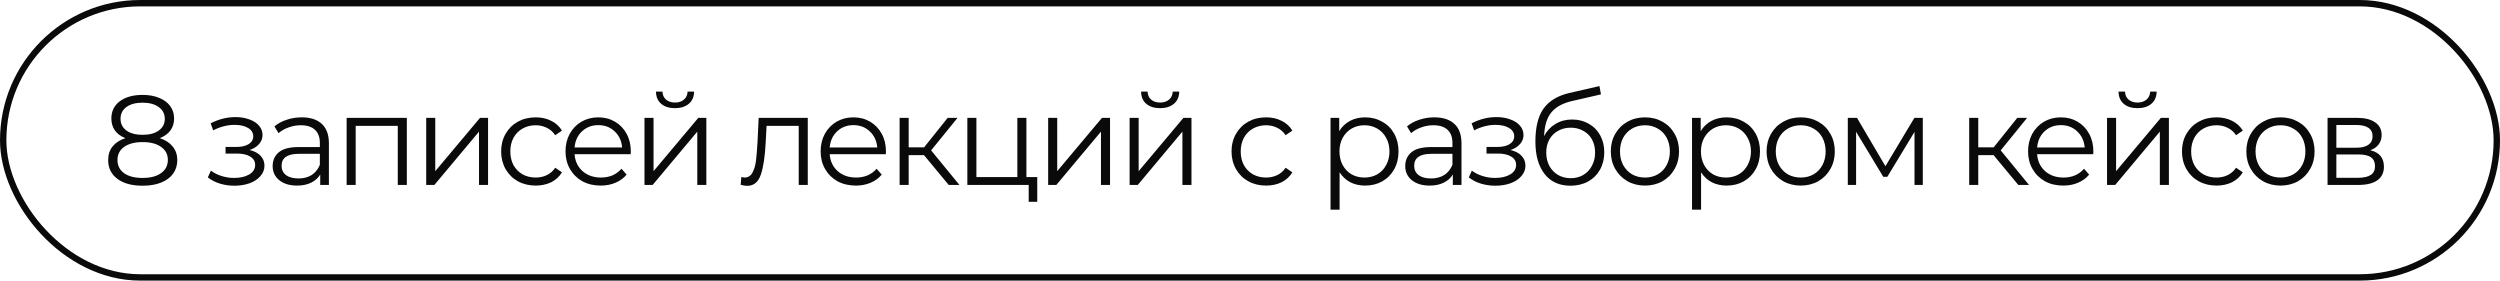
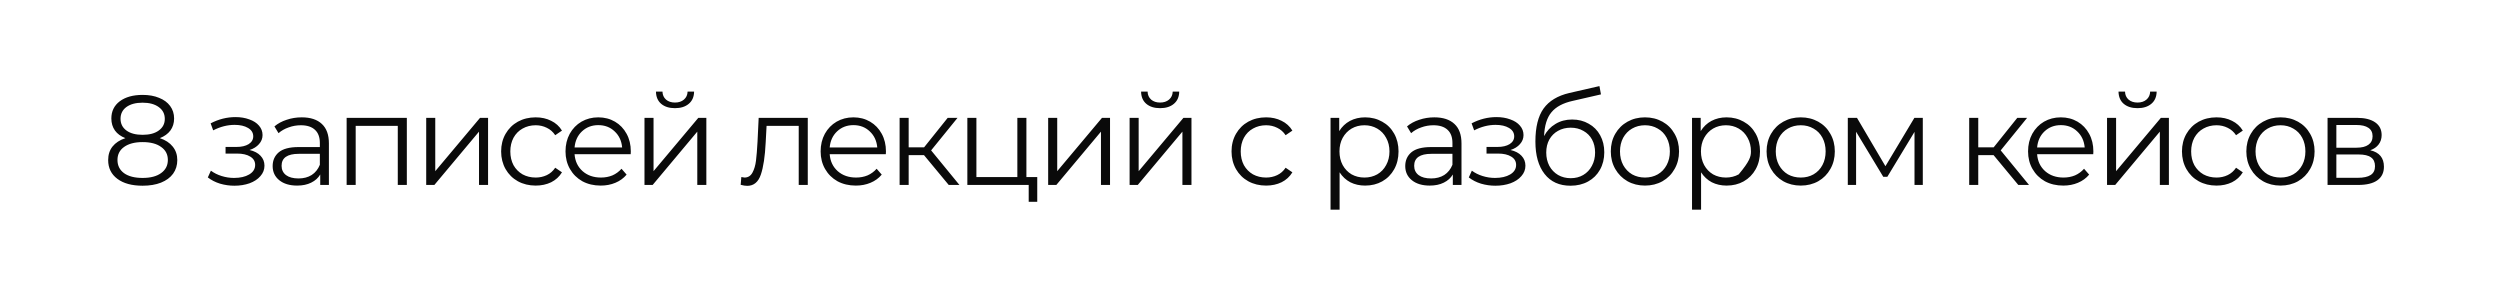
<svg xmlns="http://www.w3.org/2000/svg" width="392" height="44" viewBox="0 0 392 44" fill="none">
-   <rect x="0.5" y="0.5" width="391" height="43" rx="21.5" stroke="#0A0A0A" />
-   <path d="M25.06 21.66C25.94 21.953 26.613 22.393 27.08 22.98C27.56 23.567 27.8 24.273 27.8 25.1C27.8 25.913 27.58 26.627 27.14 27.24C26.7 27.84 26.067 28.307 25.24 28.64C24.427 28.96 23.467 29.12 22.36 29.12C20.68 29.12 19.36 28.76 18.4 28.04C17.44 27.32 16.96 26.34 16.96 25.1C16.96 24.26 17.187 23.553 17.64 22.98C18.107 22.393 18.78 21.953 19.66 21.66C18.94 21.38 18.393 20.98 18.02 20.46C17.647 19.927 17.46 19.3 17.46 18.58C17.46 17.447 17.9 16.547 18.78 15.88C19.673 15.213 20.867 14.88 22.36 14.88C23.347 14.88 24.207 15.033 24.94 15.34C25.687 15.633 26.267 16.06 26.68 16.62C27.093 17.18 27.3 17.833 27.3 18.58C27.3 19.3 27.107 19.927 26.72 20.46C26.333 20.98 25.78 21.38 25.06 21.66ZM18.9 18.62C18.9 19.393 19.207 20.007 19.82 20.46C20.433 20.913 21.28 21.14 22.36 21.14C23.44 21.14 24.287 20.913 24.9 20.46C25.527 20.007 25.84 19.4 25.84 18.64C25.84 17.853 25.52 17.233 24.88 16.78C24.253 16.327 23.413 16.1 22.36 16.1C21.293 16.1 20.447 16.327 19.82 16.78C19.207 17.233 18.9 17.847 18.9 18.62ZM22.36 27.9C23.6 27.9 24.567 27.647 25.26 27.14C25.967 26.633 26.32 25.947 26.32 25.08C26.32 24.213 25.967 23.533 25.26 23.04C24.567 22.533 23.6 22.28 22.36 22.28C21.133 22.28 20.167 22.533 19.46 23.04C18.767 23.533 18.42 24.213 18.42 25.08C18.42 25.96 18.767 26.653 19.46 27.16C20.153 27.653 21.12 27.9 22.36 27.9ZM39.128 23.52C39.875 23.693 40.448 23.993 40.848 24.42C41.262 24.847 41.468 25.367 41.468 25.98C41.468 26.593 41.255 27.14 40.828 27.62C40.415 28.1 39.848 28.473 39.128 28.74C38.408 28.993 37.615 29.12 36.748 29.12C35.988 29.12 35.242 29.013 34.508 28.8C33.775 28.573 33.135 28.247 32.588 27.82L33.068 26.76C33.548 27.12 34.108 27.4 34.748 27.6C35.388 27.8 36.035 27.9 36.688 27.9C37.662 27.9 38.455 27.72 39.068 27.36C39.695 26.987 40.008 26.487 40.008 25.86C40.008 25.3 39.755 24.867 39.248 24.56C38.742 24.24 38.048 24.08 37.168 24.08H35.368V23.04H37.088C37.875 23.04 38.508 22.893 38.988 22.6C39.468 22.293 39.708 21.887 39.708 21.38C39.708 20.82 39.435 20.38 38.888 20.06C38.355 19.74 37.655 19.58 36.788 19.58C35.655 19.58 34.535 19.867 33.428 20.44L33.028 19.34C34.282 18.687 35.582 18.36 36.928 18.36C37.728 18.36 38.448 18.48 39.088 18.72C39.742 18.947 40.248 19.273 40.608 19.7C40.982 20.127 41.168 20.62 41.168 21.18C41.168 21.713 40.982 22.187 40.608 22.6C40.248 23.013 39.755 23.32 39.128 23.52ZM47.312 18.4C48.685 18.4 49.739 18.747 50.472 19.44C51.205 20.12 51.572 21.133 51.572 22.48V29H50.212V27.36C49.892 27.907 49.419 28.333 48.792 28.64C48.178 28.947 47.445 29.1 46.592 29.1C45.419 29.1 44.485 28.82 43.792 28.26C43.099 27.7 42.752 26.96 42.752 26.04C42.752 25.147 43.072 24.427 43.712 23.88C44.365 23.333 45.398 23.06 46.812 23.06H50.152V22.42C50.152 21.513 49.898 20.827 49.392 20.36C48.885 19.88 48.145 19.64 47.172 19.64C46.505 19.64 45.865 19.753 45.252 19.98C44.639 20.193 44.112 20.493 43.672 20.88L43.032 19.82C43.565 19.367 44.205 19.02 44.952 18.78C45.699 18.527 46.485 18.4 47.312 18.4ZM46.812 27.98C47.612 27.98 48.298 27.8 48.872 27.44C49.445 27.067 49.872 26.533 50.152 25.84V24.12H46.852C45.052 24.12 44.152 24.747 44.152 26C44.152 26.613 44.385 27.1 44.852 27.46C45.319 27.807 45.972 27.98 46.812 27.98ZM63.792 18.48V29H62.372V19.74H55.772V29H54.352V18.48H63.792ZM66.829 18.48H68.249V26.84L75.269 18.48H76.529V29H75.109V20.64L68.109 29H66.829V18.48ZM83.998 29.1C82.958 29.1 82.025 28.873 81.198 28.42C80.385 27.967 79.745 27.333 79.278 26.52C78.811 25.693 78.578 24.767 78.578 23.74C78.578 22.713 78.811 21.793 79.278 20.98C79.745 20.167 80.385 19.533 81.198 19.08C82.025 18.627 82.958 18.4 83.998 18.4C84.905 18.4 85.712 18.58 86.418 18.94C87.138 19.287 87.705 19.8 88.118 20.48L87.058 21.2C86.712 20.68 86.272 20.293 85.738 20.04C85.205 19.773 84.625 19.64 83.998 19.64C83.238 19.64 82.552 19.813 81.938 20.16C81.338 20.493 80.865 20.973 80.518 21.6C80.185 22.227 80.018 22.94 80.018 23.74C80.018 24.553 80.185 25.273 80.518 25.9C80.865 26.513 81.338 26.993 81.938 27.34C82.552 27.673 83.238 27.84 83.998 27.84C84.625 27.84 85.205 27.713 85.738 27.46C86.272 27.207 86.712 26.82 87.058 26.3L88.118 27.02C87.705 27.7 87.138 28.22 86.418 28.58C85.698 28.927 84.891 29.1 83.998 29.1ZM98.892 24.18H90.092C90.172 25.273 90.592 26.16 91.352 26.84C92.112 27.507 93.072 27.84 94.232 27.84C94.885 27.84 95.485 27.727 96.032 27.5C96.579 27.26 97.052 26.913 97.452 26.46L98.252 27.38C97.785 27.94 97.198 28.367 96.492 28.66C95.799 28.953 95.032 29.1 94.192 29.1C93.112 29.1 92.152 28.873 91.312 28.42C90.485 27.953 89.838 27.313 89.372 26.5C88.905 25.687 88.672 24.767 88.672 23.74C88.672 22.713 88.892 21.793 89.332 20.98C89.785 20.167 90.398 19.533 91.172 19.08C91.959 18.627 92.838 18.4 93.812 18.4C94.785 18.4 95.659 18.627 96.432 19.08C97.205 19.533 97.812 20.167 98.252 20.98C98.692 21.78 98.912 22.7 98.912 23.74L98.892 24.18ZM93.812 19.62C92.799 19.62 91.945 19.947 91.252 20.6C90.572 21.24 90.185 22.08 90.092 23.12H97.552C97.459 22.08 97.065 21.24 96.372 20.6C95.692 19.947 94.838 19.62 93.812 19.62ZM101.055 18.48H102.475V26.84L109.495 18.48H110.755V29H109.335V20.64L102.335 29H101.055V18.48ZM105.835 16.96C104.928 16.96 104.208 16.733 103.675 16.28C103.142 15.827 102.868 15.187 102.855 14.36H103.875C103.888 14.88 104.075 15.3 104.435 15.62C104.795 15.927 105.262 16.08 105.835 16.08C106.408 16.08 106.875 15.927 107.235 15.62C107.608 15.3 107.802 14.88 107.815 14.36H108.835C108.822 15.187 108.542 15.827 107.995 16.28C107.462 16.733 106.742 16.96 105.835 16.96ZM126.659 18.48V29H125.239V19.74H120.199L120.059 22.34C119.952 24.527 119.699 26.207 119.299 27.38C118.899 28.553 118.186 29.14 117.159 29.14C116.879 29.14 116.539 29.087 116.139 28.98L116.239 27.76C116.479 27.813 116.646 27.84 116.739 27.84C117.286 27.84 117.699 27.587 117.979 27.08C118.259 26.573 118.446 25.947 118.539 25.2C118.632 24.453 118.712 23.467 118.779 22.24L118.959 18.48H126.659ZM138.896 24.18H130.096C130.176 25.273 130.596 26.16 131.356 26.84C132.116 27.507 133.076 27.84 134.236 27.84C134.889 27.84 135.489 27.727 136.036 27.5C136.582 27.26 137.056 26.913 137.456 26.46L138.256 27.38C137.789 27.94 137.202 28.367 136.496 28.66C135.802 28.953 135.036 29.1 134.196 29.1C133.116 29.1 132.156 28.873 131.316 28.42C130.489 27.953 129.842 27.313 129.376 26.5C128.909 25.687 128.676 24.767 128.676 23.74C128.676 22.713 128.896 21.793 129.336 20.98C129.789 20.167 130.402 19.533 131.176 19.08C131.962 18.627 132.842 18.4 133.816 18.4C134.789 18.4 135.662 18.627 136.436 19.08C137.209 19.533 137.816 20.167 138.256 20.98C138.696 21.78 138.916 22.7 138.916 23.74L138.896 24.18ZM133.816 19.62C132.802 19.62 131.949 19.947 131.256 20.6C130.576 21.24 130.189 22.08 130.096 23.12H137.556C137.462 22.08 137.069 21.24 136.376 20.6C135.696 19.947 134.842 19.62 133.816 19.62ZM144.879 24.32H142.479V29H141.059V18.48H142.479V23.1H144.899L148.599 18.48H150.139L145.999 23.58L150.439 29H148.759L144.879 24.32ZM162.64 27.76V31.64H161.3V29H151.68V18.48H153.1V27.76H159.52V18.48H160.94V27.76H162.64ZM164.352 18.48H165.772V26.84L172.792 18.48H174.052V29H172.632V20.64L165.632 29H164.352V18.48ZM177.122 18.48H178.542V26.84L185.562 18.48H186.822V29H185.402V20.64L178.402 29H177.122V18.48ZM181.902 16.96C180.995 16.96 180.275 16.733 179.742 16.28C179.208 15.827 178.935 15.187 178.922 14.36H179.942C179.955 14.88 180.142 15.3 180.502 15.62C180.862 15.927 181.328 16.08 181.902 16.08C182.475 16.08 182.942 15.927 183.302 15.62C183.675 15.3 183.868 14.88 183.882 14.36H184.902C184.888 15.187 184.608 15.827 184.062 16.28C183.528 16.733 182.808 16.96 181.902 16.96ZM198.525 29.1C197.485 29.1 196.552 28.873 195.725 28.42C194.912 27.967 194.272 27.333 193.805 26.52C193.339 25.693 193.105 24.767 193.105 23.74C193.105 22.713 193.339 21.793 193.805 20.98C194.272 20.167 194.912 19.533 195.725 19.08C196.552 18.627 197.485 18.4 198.525 18.4C199.432 18.4 200.239 18.58 200.945 18.94C201.665 19.287 202.232 19.8 202.645 20.48L201.585 21.2C201.239 20.68 200.799 20.293 200.265 20.04C199.732 19.773 199.152 19.64 198.525 19.64C197.765 19.64 197.079 19.813 196.465 20.16C195.865 20.493 195.392 20.973 195.045 21.6C194.712 22.227 194.545 22.94 194.545 23.74C194.545 24.553 194.712 25.273 195.045 25.9C195.392 26.513 195.865 26.993 196.465 27.34C197.079 27.673 197.765 27.84 198.525 27.84C199.152 27.84 199.732 27.713 200.265 27.46C200.799 27.207 201.239 26.82 201.585 26.3L202.645 27.02C202.232 27.7 201.665 28.22 200.945 28.58C200.225 28.927 199.419 29.1 198.525 29.1ZM214.049 18.4C215.036 18.4 215.929 18.627 216.729 19.08C217.529 19.52 218.156 20.147 218.609 20.96C219.063 21.773 219.289 22.7 219.289 23.74C219.289 24.793 219.063 25.727 218.609 26.54C218.156 27.353 217.529 27.987 216.729 28.44C215.943 28.88 215.049 29.1 214.049 29.1C213.196 29.1 212.423 28.927 211.729 28.58C211.049 28.22 210.489 27.7 210.049 27.02V32.88H208.629V18.48H209.989V20.56C210.416 19.867 210.976 19.333 211.669 18.96C212.376 18.587 213.169 18.4 214.049 18.4ZM213.949 27.84C214.683 27.84 215.349 27.673 215.949 27.34C216.549 26.993 217.016 26.507 217.349 25.88C217.696 25.253 217.869 24.54 217.869 23.74C217.869 22.94 217.696 22.233 217.349 21.62C217.016 20.993 216.549 20.507 215.949 20.16C215.349 19.813 214.683 19.64 213.949 19.64C213.203 19.64 212.529 19.813 211.929 20.16C211.343 20.507 210.876 20.993 210.529 21.62C210.196 22.233 210.029 22.94 210.029 23.74C210.029 24.54 210.196 25.253 210.529 25.88C210.876 26.507 211.343 26.993 211.929 27.34C212.529 27.673 213.203 27.84 213.949 27.84ZM224.902 18.4C226.275 18.4 227.328 18.747 228.062 19.44C228.795 20.12 229.162 21.133 229.162 22.48V29H227.802V27.36C227.482 27.907 227.008 28.333 226.382 28.64C225.768 28.947 225.035 29.1 224.182 29.1C223.008 29.1 222.075 28.82 221.382 28.26C220.688 27.7 220.342 26.96 220.342 26.04C220.342 25.147 220.662 24.427 221.302 23.88C221.955 23.333 222.988 23.06 224.402 23.06H227.742V22.42C227.742 21.513 227.488 20.827 226.982 20.36C226.475 19.88 225.735 19.64 224.762 19.64C224.095 19.64 223.455 19.753 222.842 19.98C222.228 20.193 221.702 20.493 221.262 20.88L220.622 19.82C221.155 19.367 221.795 19.02 222.542 18.78C223.288 18.527 224.075 18.4 224.902 18.4ZM224.402 27.98C225.202 27.98 225.888 27.8 226.462 27.44C227.035 27.067 227.462 26.533 227.742 25.84V24.12H224.442C222.642 24.12 221.742 24.747 221.742 26C221.742 26.613 221.975 27.1 222.442 27.46C222.908 27.807 223.562 27.98 224.402 27.98ZM236.847 23.52C237.594 23.693 238.167 23.993 238.567 24.42C238.98 24.847 239.187 25.367 239.187 25.98C239.187 26.593 238.974 27.14 238.547 27.62C238.134 28.1 237.567 28.473 236.847 28.74C236.127 28.993 235.334 29.12 234.467 29.12C233.707 29.12 232.96 29.013 232.227 28.8C231.494 28.573 230.854 28.247 230.307 27.82L230.787 26.76C231.267 27.12 231.827 27.4 232.467 27.6C233.107 27.8 233.754 27.9 234.407 27.9C235.38 27.9 236.174 27.72 236.787 27.36C237.414 26.987 237.727 26.487 237.727 25.86C237.727 25.3 237.474 24.867 236.967 24.56C236.46 24.24 235.767 24.08 234.887 24.08H233.087V23.04H234.807C235.594 23.04 236.227 22.893 236.707 22.6C237.187 22.293 237.427 21.887 237.427 21.38C237.427 20.82 237.154 20.38 236.607 20.06C236.074 19.74 235.374 19.58 234.507 19.58C233.374 19.58 232.254 19.867 231.147 20.44L230.747 19.34C232 18.687 233.3 18.36 234.647 18.36C235.447 18.36 236.167 18.48 236.807 18.72C237.46 18.947 237.967 19.273 238.327 19.7C238.7 20.127 238.887 20.62 238.887 21.18C238.887 21.713 238.7 22.187 238.327 22.6C237.967 23.013 237.474 23.32 236.847 23.52ZM246.511 18.74C247.484 18.74 248.351 18.96 249.111 19.4C249.884 19.827 250.484 20.433 250.911 21.22C251.337 21.993 251.551 22.88 251.551 23.88C251.551 24.907 251.324 25.82 250.871 26.62C250.431 27.407 249.811 28.02 249.011 28.46C248.211 28.9 247.291 29.12 246.251 29.12C244.504 29.12 243.151 28.507 242.191 27.28C241.231 26.053 240.751 24.36 240.751 22.2C240.751 19.947 241.177 18.22 242.031 17.02C242.897 15.82 244.244 15.007 246.071 14.58L250.791 13.5L251.031 14.8L246.591 15.82C245.084 16.153 243.977 16.747 243.271 17.6C242.564 18.44 242.177 19.687 242.111 21.34C242.537 20.527 243.131 19.893 243.891 19.44C244.651 18.973 245.524 18.74 246.511 18.74ZM246.291 27.94C247.024 27.94 247.677 27.773 248.251 27.44C248.837 27.093 249.291 26.613 249.611 26C249.944 25.387 250.111 24.693 250.111 23.92C250.111 23.147 249.951 22.467 249.631 21.88C249.311 21.293 248.857 20.84 248.271 20.52C247.697 20.187 247.037 20.02 246.291 20.02C245.544 20.02 244.877 20.187 244.291 20.52C243.717 20.84 243.264 21.293 242.931 21.88C242.611 22.467 242.451 23.147 242.451 23.92C242.451 24.693 242.611 25.387 242.931 26C243.264 26.613 243.724 27.093 244.311 27.44C244.897 27.773 245.557 27.94 246.291 27.94ZM257.934 29.1C256.921 29.1 256.008 28.873 255.194 28.42C254.381 27.953 253.741 27.313 253.274 26.5C252.808 25.687 252.574 24.767 252.574 23.74C252.574 22.713 252.808 21.793 253.274 20.98C253.741 20.167 254.381 19.533 255.194 19.08C256.008 18.627 256.921 18.4 257.934 18.4C258.948 18.4 259.861 18.627 260.674 19.08C261.488 19.533 262.121 20.167 262.574 20.98C263.041 21.793 263.274 22.713 263.274 23.74C263.274 24.767 263.041 25.687 262.574 26.5C262.121 27.313 261.488 27.953 260.674 28.42C259.861 28.873 258.948 29.1 257.934 29.1ZM257.934 27.84C258.681 27.84 259.348 27.673 259.934 27.34C260.534 26.993 261.001 26.507 261.334 25.88C261.668 25.253 261.834 24.54 261.834 23.74C261.834 22.94 261.668 22.227 261.334 21.6C261.001 20.973 260.534 20.493 259.934 20.16C259.348 19.813 258.681 19.64 257.934 19.64C257.188 19.64 256.514 19.813 255.914 20.16C255.328 20.493 254.861 20.973 254.514 21.6C254.181 22.227 254.014 22.94 254.014 23.74C254.014 24.54 254.181 25.253 254.514 25.88C254.861 26.507 255.328 26.993 255.914 27.34C256.514 27.673 257.188 27.84 257.934 27.84ZM270.729 18.4C271.716 18.4 272.609 18.627 273.409 19.08C274.209 19.52 274.836 20.147 275.289 20.96C275.742 21.773 275.969 22.7 275.969 23.74C275.969 24.793 275.742 25.727 275.289 26.54C274.836 27.353 274.209 27.987 273.409 28.44C272.622 28.88 271.729 29.1 270.729 29.1C269.876 29.1 269.102 28.927 268.409 28.58C267.729 28.22 267.169 27.7 266.729 27.02V32.88H265.309V18.48H266.669V20.56C267.096 19.867 267.656 19.333 268.349 18.96C269.056 18.587 269.849 18.4 270.729 18.4ZM270.629 27.84C271.362 27.84 272.029 27.673 272.629 27.34C273.229 26.993 273.696 26.507 274.029 25.88C274.376 25.253 274.549 24.54 274.549 23.74C274.549 22.94 274.376 22.233 274.029 21.62C273.696 20.993 273.229 20.507 272.629 20.16C272.029 19.813 271.362 19.64 270.629 19.64C269.882 19.64 269.209 19.813 268.609 20.16C268.022 20.507 267.556 20.993 267.209 21.62C266.876 22.233 266.709 22.94 266.709 23.74C266.709 24.54 266.876 25.253 267.209 25.88C267.556 26.507 268.022 26.993 268.609 27.34C269.209 27.673 269.882 27.84 270.629 27.84ZM282.36 29.1C281.347 29.1 280.433 28.873 279.62 28.42C278.807 27.953 278.167 27.313 277.7 26.5C277.233 25.687 277 24.767 277 23.74C277 22.713 277.233 21.793 277.7 20.98C278.167 20.167 278.807 19.533 279.62 19.08C280.433 18.627 281.347 18.4 282.36 18.4C283.373 18.4 284.287 18.627 285.1 19.08C285.913 19.533 286.547 20.167 287 20.98C287.467 21.793 287.7 22.713 287.7 23.74C287.7 24.767 287.467 25.687 287 26.5C286.547 27.313 285.913 27.953 285.1 28.42C284.287 28.873 283.373 29.1 282.36 29.1ZM282.36 27.84C283.107 27.84 283.773 27.673 284.36 27.34C284.96 26.993 285.427 26.507 285.76 25.88C286.093 25.253 286.26 24.54 286.26 23.74C286.26 22.94 286.093 22.227 285.76 21.6C285.427 20.973 284.96 20.493 284.36 20.16C283.773 19.813 283.107 19.64 282.36 19.64C281.613 19.64 280.94 19.813 280.34 20.16C279.753 20.493 279.287 20.973 278.94 21.6C278.607 22.227 278.44 22.94 278.44 23.74C278.44 24.54 278.607 25.253 278.94 25.88C279.287 26.507 279.753 26.993 280.34 27.34C280.94 27.673 281.613 27.84 282.36 27.84ZM301.495 18.48V29H300.195V20.68L295.935 27.72H295.295L291.035 20.66V29H289.735V18.48H291.175L295.635 26.06L300.175 18.48H301.495ZM312.59 24.32H310.19V29H308.77V18.48H310.19V23.1H312.61L316.31 18.48H317.85L313.71 23.58L318.15 29H316.47L312.59 24.32ZM328.22 24.18H319.42C319.5 25.273 319.92 26.16 320.68 26.84C321.44 27.507 322.4 27.84 323.56 27.84C324.213 27.84 324.813 27.727 325.36 27.5C325.907 27.26 326.38 26.913 326.78 26.46L327.58 27.38C327.113 27.94 326.527 28.367 325.82 28.66C325.127 28.953 324.36 29.1 323.52 29.1C322.44 29.1 321.48 28.873 320.64 28.42C319.813 27.953 319.167 27.313 318.7 26.5C318.233 25.687 318 24.767 318 23.74C318 22.713 318.22 21.793 318.66 20.98C319.113 20.167 319.727 19.533 320.5 19.08C321.287 18.627 322.167 18.4 323.14 18.4C324.113 18.4 324.987 18.627 325.76 19.08C326.533 19.533 327.14 20.167 327.58 20.98C328.02 21.78 328.24 22.7 328.24 23.74L328.22 24.18ZM323.14 19.62C322.127 19.62 321.273 19.947 320.58 20.6C319.9 21.24 319.513 22.08 319.42 23.12H326.88C326.787 22.08 326.393 21.24 325.7 20.6C325.02 19.947 324.167 19.62 323.14 19.62ZM330.383 18.48H331.803V26.84L338.823 18.48H340.083V29H338.663V20.64L331.663 29H330.383V18.48ZM335.163 16.96C334.257 16.96 333.537 16.733 333.003 16.28C332.47 15.827 332.197 15.187 332.183 14.36H333.203C333.217 14.88 333.403 15.3 333.763 15.62C334.123 15.927 334.59 16.08 335.163 16.08C335.737 16.08 336.203 15.927 336.563 15.62C336.937 15.3 337.13 14.88 337.143 14.36H338.163C338.15 15.187 337.87 15.827 337.323 16.28C336.79 16.733 336.07 16.96 335.163 16.96ZM347.553 29.1C346.513 29.1 345.579 28.873 344.753 28.42C343.939 27.967 343.299 27.333 342.833 26.52C342.366 25.693 342.133 24.767 342.133 23.74C342.133 22.713 342.366 21.793 342.833 20.98C343.299 20.167 343.939 19.533 344.753 19.08C345.579 18.627 346.513 18.4 347.553 18.4C348.459 18.4 349.266 18.58 349.973 18.94C350.693 19.287 351.259 19.8 351.673 20.48L350.613 21.2C350.266 20.68 349.826 20.293 349.293 20.04C348.759 19.773 348.179 19.64 347.553 19.64C346.793 19.64 346.106 19.813 345.493 20.16C344.893 20.493 344.419 20.973 344.073 21.6C343.739 22.227 343.573 22.94 343.573 23.74C343.573 24.553 343.739 25.273 344.073 25.9C344.419 26.513 344.893 26.993 345.493 27.34C346.106 27.673 346.793 27.84 347.553 27.84C348.179 27.84 348.759 27.713 349.293 27.46C349.826 27.207 350.266 26.82 350.613 26.3L351.673 27.02C351.259 27.7 350.693 28.22 349.973 28.58C349.253 28.927 348.446 29.1 347.553 29.1ZM357.587 29.1C356.573 29.1 355.66 28.873 354.847 28.42C354.033 27.953 353.393 27.313 352.927 26.5C352.46 25.687 352.227 24.767 352.227 23.74C352.227 22.713 352.46 21.793 352.927 20.98C353.393 20.167 354.033 19.533 354.847 19.08C355.66 18.627 356.573 18.4 357.587 18.4C358.6 18.4 359.513 18.627 360.327 19.08C361.14 19.533 361.773 20.167 362.227 20.98C362.693 21.793 362.927 22.713 362.927 23.74C362.927 24.767 362.693 25.687 362.227 26.5C361.773 27.313 361.14 27.953 360.327 28.42C359.513 28.873 358.6 29.1 357.587 29.1ZM357.587 27.84C358.333 27.84 359 27.673 359.587 27.34C360.187 26.993 360.653 26.507 360.987 25.88C361.32 25.253 361.487 24.54 361.487 23.74C361.487 22.94 361.32 22.227 360.987 21.6C360.653 20.973 360.187 20.493 359.587 20.16C359 19.813 358.333 19.64 357.587 19.64C356.84 19.64 356.167 19.813 355.567 20.16C354.98 20.493 354.513 20.973 354.167 21.6C353.833 22.227 353.667 22.94 353.667 23.74C353.667 24.54 353.833 25.253 354.167 25.88C354.513 26.507 354.98 26.993 355.567 27.34C356.167 27.673 356.84 27.84 357.587 27.84ZM371.661 23.56C373.088 23.893 373.801 24.753 373.801 26.14C373.801 27.06 373.461 27.767 372.781 28.26C372.101 28.753 371.088 29 369.741 29H364.961V18.48H369.601C370.801 18.48 371.741 18.713 372.421 19.18C373.101 19.647 373.441 20.313 373.441 21.18C373.441 21.753 373.281 22.247 372.961 22.66C372.655 23.06 372.221 23.36 371.661 23.56ZM366.341 23.16H369.501C370.315 23.16 370.935 23.007 371.361 22.7C371.801 22.393 372.021 21.947 372.021 21.36C372.021 20.773 371.801 20.333 371.361 20.04C370.935 19.747 370.315 19.6 369.501 19.6H366.341V23.16ZM369.681 27.88C370.588 27.88 371.268 27.733 371.721 27.44C372.175 27.147 372.401 26.687 372.401 26.06C372.401 25.433 372.195 24.973 371.781 24.68C371.368 24.373 370.715 24.22 369.821 24.22H366.341V27.88H369.681Z" fill="#0A0A0A" />
+   <path d="M25.06 21.66C25.94 21.953 26.613 22.393 27.08 22.98C27.56 23.567 27.8 24.273 27.8 25.1C27.8 25.913 27.58 26.627 27.14 27.24C26.7 27.84 26.067 28.307 25.24 28.64C24.427 28.96 23.467 29.12 22.36 29.12C20.68 29.12 19.36 28.76 18.4 28.04C17.44 27.32 16.96 26.34 16.96 25.1C16.96 24.26 17.187 23.553 17.64 22.98C18.107 22.393 18.78 21.953 19.66 21.66C18.94 21.38 18.393 20.98 18.02 20.46C17.647 19.927 17.46 19.3 17.46 18.58C17.46 17.447 17.9 16.547 18.78 15.88C19.673 15.213 20.867 14.88 22.36 14.88C23.347 14.88 24.207 15.033 24.94 15.34C25.687 15.633 26.267 16.06 26.68 16.62C27.093 17.18 27.3 17.833 27.3 18.58C27.3 19.3 27.107 19.927 26.72 20.46C26.333 20.98 25.78 21.38 25.06 21.66ZM18.9 18.62C18.9 19.393 19.207 20.007 19.82 20.46C20.433 20.913 21.28 21.14 22.36 21.14C23.44 21.14 24.287 20.913 24.9 20.46C25.527 20.007 25.84 19.4 25.84 18.64C25.84 17.853 25.52 17.233 24.88 16.78C24.253 16.327 23.413 16.1 22.36 16.1C21.293 16.1 20.447 16.327 19.82 16.78C19.207 17.233 18.9 17.847 18.9 18.62ZM22.36 27.9C23.6 27.9 24.567 27.647 25.26 27.14C25.967 26.633 26.32 25.947 26.32 25.08C26.32 24.213 25.967 23.533 25.26 23.04C24.567 22.533 23.6 22.28 22.36 22.28C21.133 22.28 20.167 22.533 19.46 23.04C18.767 23.533 18.42 24.213 18.42 25.08C18.42 25.96 18.767 26.653 19.46 27.16C20.153 27.653 21.12 27.9 22.36 27.9ZM39.128 23.52C39.875 23.693 40.448 23.993 40.848 24.42C41.262 24.847 41.468 25.367 41.468 25.98C41.468 26.593 41.255 27.14 40.828 27.62C40.415 28.1 39.848 28.473 39.128 28.74C38.408 28.993 37.615 29.12 36.748 29.12C35.988 29.12 35.242 29.013 34.508 28.8C33.775 28.573 33.135 28.247 32.588 27.82L33.068 26.76C33.548 27.12 34.108 27.4 34.748 27.6C35.388 27.8 36.035 27.9 36.688 27.9C37.662 27.9 38.455 27.72 39.068 27.36C39.695 26.987 40.008 26.487 40.008 25.86C40.008 25.3 39.755 24.867 39.248 24.56C38.742 24.24 38.048 24.08 37.168 24.08H35.368V23.04H37.088C37.875 23.04 38.508 22.893 38.988 22.6C39.468 22.293 39.708 21.887 39.708 21.38C39.708 20.82 39.435 20.38 38.888 20.06C38.355 19.74 37.655 19.58 36.788 19.58C35.655 19.58 34.535 19.867 33.428 20.44L33.028 19.34C34.282 18.687 35.582 18.36 36.928 18.36C37.728 18.36 38.448 18.48 39.088 18.72C39.742 18.947 40.248 19.273 40.608 19.7C40.982 20.127 41.168 20.62 41.168 21.18C41.168 21.713 40.982 22.187 40.608 22.6C40.248 23.013 39.755 23.32 39.128 23.52ZM47.312 18.4C48.685 18.4 49.739 18.747 50.472 19.44C51.205 20.12 51.572 21.133 51.572 22.48V29H50.212V27.36C49.892 27.907 49.419 28.333 48.792 28.64C48.178 28.947 47.445 29.1 46.592 29.1C45.419 29.1 44.485 28.82 43.792 28.26C43.099 27.7 42.752 26.96 42.752 26.04C42.752 25.147 43.072 24.427 43.712 23.88C44.365 23.333 45.398 23.06 46.812 23.06H50.152V22.42C50.152 21.513 49.898 20.827 49.392 20.36C48.885 19.88 48.145 19.64 47.172 19.64C46.505 19.64 45.865 19.753 45.252 19.98C44.639 20.193 44.112 20.493 43.672 20.88L43.032 19.82C43.565 19.367 44.205 19.02 44.952 18.78C45.699 18.527 46.485 18.4 47.312 18.4ZM46.812 27.98C47.612 27.98 48.298 27.8 48.872 27.44C49.445 27.067 49.872 26.533 50.152 25.84V24.12H46.852C45.052 24.12 44.152 24.747 44.152 26C44.152 26.613 44.385 27.1 44.852 27.46C45.319 27.807 45.972 27.98 46.812 27.98ZM63.792 18.48V29H62.372V19.74H55.772V29H54.352V18.48H63.792ZM66.829 18.48H68.249V26.84L75.269 18.48H76.529V29H75.109V20.64L68.109 29H66.829V18.48ZM83.998 29.1C82.958 29.1 82.025 28.873 81.198 28.42C80.385 27.967 79.745 27.333 79.278 26.52C78.811 25.693 78.578 24.767 78.578 23.74C78.578 22.713 78.811 21.793 79.278 20.98C79.745 20.167 80.385 19.533 81.198 19.08C82.025 18.627 82.958 18.4 83.998 18.4C84.905 18.4 85.712 18.58 86.418 18.94C87.138 19.287 87.705 19.8 88.118 20.48L87.058 21.2C86.712 20.68 86.272 20.293 85.738 20.04C85.205 19.773 84.625 19.64 83.998 19.64C83.238 19.64 82.552 19.813 81.938 20.16C81.338 20.493 80.865 20.973 80.518 21.6C80.185 22.227 80.018 22.94 80.018 23.74C80.018 24.553 80.185 25.273 80.518 25.9C80.865 26.513 81.338 26.993 81.938 27.34C82.552 27.673 83.238 27.84 83.998 27.84C84.625 27.84 85.205 27.713 85.738 27.46C86.272 27.207 86.712 26.82 87.058 26.3L88.118 27.02C87.705 27.7 87.138 28.22 86.418 28.58C85.698 28.927 84.891 29.1 83.998 29.1ZM98.892 24.18H90.092C90.172 25.273 90.592 26.16 91.352 26.84C92.112 27.507 93.072 27.84 94.232 27.84C94.885 27.84 95.485 27.727 96.032 27.5C96.579 27.26 97.052 26.913 97.452 26.46L98.252 27.38C97.785 27.94 97.198 28.367 96.492 28.66C95.799 28.953 95.032 29.1 94.192 29.1C93.112 29.1 92.152 28.873 91.312 28.42C90.485 27.953 89.838 27.313 89.372 26.5C88.905 25.687 88.672 24.767 88.672 23.74C88.672 22.713 88.892 21.793 89.332 20.98C89.785 20.167 90.398 19.533 91.172 19.08C91.959 18.627 92.838 18.4 93.812 18.4C94.785 18.4 95.659 18.627 96.432 19.08C97.205 19.533 97.812 20.167 98.252 20.98C98.692 21.78 98.912 22.7 98.912 23.74L98.892 24.18ZM93.812 19.62C92.799 19.62 91.945 19.947 91.252 20.6C90.572 21.24 90.185 22.08 90.092 23.12H97.552C97.459 22.08 97.065 21.24 96.372 20.6C95.692 19.947 94.838 19.62 93.812 19.62ZM101.055 18.48H102.475V26.84L109.495 18.48H110.755V29H109.335V20.64L102.335 29H101.055V18.48ZM105.835 16.96C104.928 16.96 104.208 16.733 103.675 16.28C103.142 15.827 102.868 15.187 102.855 14.36H103.875C103.888 14.88 104.075 15.3 104.435 15.62C104.795 15.927 105.262 16.08 105.835 16.08C106.408 16.08 106.875 15.927 107.235 15.62C107.608 15.3 107.802 14.88 107.815 14.36H108.835C108.822 15.187 108.542 15.827 107.995 16.28C107.462 16.733 106.742 16.96 105.835 16.96ZM126.659 18.48V29H125.239V19.74H120.199L120.059 22.34C119.952 24.527 119.699 26.207 119.299 27.38C118.899 28.553 118.186 29.14 117.159 29.14C116.879 29.14 116.539 29.087 116.139 28.98L116.239 27.76C116.479 27.813 116.646 27.84 116.739 27.84C117.286 27.84 117.699 27.587 117.979 27.08C118.259 26.573 118.446 25.947 118.539 25.2C118.632 24.453 118.712 23.467 118.779 22.24L118.959 18.48H126.659ZM138.896 24.18H130.096C130.176 25.273 130.596 26.16 131.356 26.84C132.116 27.507 133.076 27.84 134.236 27.84C134.889 27.84 135.489 27.727 136.036 27.5C136.582 27.26 137.056 26.913 137.456 26.46L138.256 27.38C137.789 27.94 137.202 28.367 136.496 28.66C135.802 28.953 135.036 29.1 134.196 29.1C133.116 29.1 132.156 28.873 131.316 28.42C130.489 27.953 129.842 27.313 129.376 26.5C128.909 25.687 128.676 24.767 128.676 23.74C128.676 22.713 128.896 21.793 129.336 20.98C129.789 20.167 130.402 19.533 131.176 19.08C131.962 18.627 132.842 18.4 133.816 18.4C134.789 18.4 135.662 18.627 136.436 19.08C137.209 19.533 137.816 20.167 138.256 20.98C138.696 21.78 138.916 22.7 138.916 23.74L138.896 24.18ZM133.816 19.62C132.802 19.62 131.949 19.947 131.256 20.6C130.576 21.24 130.189 22.08 130.096 23.12H137.556C137.462 22.08 137.069 21.24 136.376 20.6C135.696 19.947 134.842 19.62 133.816 19.62ZM144.879 24.32H142.479V29H141.059V18.48H142.479V23.1H144.899L148.599 18.48H150.139L145.999 23.58L150.439 29H148.759L144.879 24.32ZM162.64 27.76V31.64H161.3V29H151.68V18.48H153.1V27.76H159.52V18.48H160.94V27.76H162.64ZM164.352 18.48H165.772V26.84L172.792 18.48H174.052V29H172.632V20.64L165.632 29H164.352V18.48ZM177.122 18.48H178.542V26.84L185.562 18.48H186.822V29H185.402V20.64L178.402 29H177.122V18.48ZM181.902 16.96C180.995 16.96 180.275 16.733 179.742 16.28C179.208 15.827 178.935 15.187 178.922 14.36H179.942C179.955 14.88 180.142 15.3 180.502 15.62C180.862 15.927 181.328 16.08 181.902 16.08C182.475 16.08 182.942 15.927 183.302 15.62C183.675 15.3 183.868 14.88 183.882 14.36H184.902C184.888 15.187 184.608 15.827 184.062 16.28C183.528 16.733 182.808 16.96 181.902 16.96ZM198.525 29.1C197.485 29.1 196.552 28.873 195.725 28.42C194.912 27.967 194.272 27.333 193.805 26.52C193.339 25.693 193.105 24.767 193.105 23.74C193.105 22.713 193.339 21.793 193.805 20.98C194.272 20.167 194.912 19.533 195.725 19.08C196.552 18.627 197.485 18.4 198.525 18.4C199.432 18.4 200.239 18.58 200.945 18.94C201.665 19.287 202.232 19.8 202.645 20.48L201.585 21.2C201.239 20.68 200.799 20.293 200.265 20.04C199.732 19.773 199.152 19.64 198.525 19.64C197.765 19.64 197.079 19.813 196.465 20.16C195.865 20.493 195.392 20.973 195.045 21.6C194.712 22.227 194.545 22.94 194.545 23.74C194.545 24.553 194.712 25.273 195.045 25.9C195.392 26.513 195.865 26.993 196.465 27.34C197.079 27.673 197.765 27.84 198.525 27.84C199.152 27.84 199.732 27.713 200.265 27.46C200.799 27.207 201.239 26.82 201.585 26.3L202.645 27.02C202.232 27.7 201.665 28.22 200.945 28.58C200.225 28.927 199.419 29.1 198.525 29.1ZM214.049 18.4C215.036 18.4 215.929 18.627 216.729 19.08C217.529 19.52 218.156 20.147 218.609 20.96C219.063 21.773 219.289 22.7 219.289 23.74C219.289 24.793 219.063 25.727 218.609 26.54C218.156 27.353 217.529 27.987 216.729 28.44C215.943 28.88 215.049 29.1 214.049 29.1C213.196 29.1 212.423 28.927 211.729 28.58C211.049 28.22 210.489 27.7 210.049 27.02V32.88H208.629V18.48H209.989V20.56C210.416 19.867 210.976 19.333 211.669 18.96C212.376 18.587 213.169 18.4 214.049 18.4ZM213.949 27.84C214.683 27.84 215.349 27.673 215.949 27.34C216.549 26.993 217.016 26.507 217.349 25.88C217.696 25.253 217.869 24.54 217.869 23.74C217.869 22.94 217.696 22.233 217.349 21.62C217.016 20.993 216.549 20.507 215.949 20.16C215.349 19.813 214.683 19.64 213.949 19.64C213.203 19.64 212.529 19.813 211.929 20.16C211.343 20.507 210.876 20.993 210.529 21.62C210.196 22.233 210.029 22.94 210.029 23.74C210.029 24.54 210.196 25.253 210.529 25.88C210.876 26.507 211.343 26.993 211.929 27.34C212.529 27.673 213.203 27.84 213.949 27.84ZM224.902 18.4C226.275 18.4 227.328 18.747 228.062 19.44C228.795 20.12 229.162 21.133 229.162 22.48V29H227.802V27.36C227.482 27.907 227.008 28.333 226.382 28.64C225.768 28.947 225.035 29.1 224.182 29.1C223.008 29.1 222.075 28.82 221.382 28.26C220.688 27.7 220.342 26.96 220.342 26.04C220.342 25.147 220.662 24.427 221.302 23.88C221.955 23.333 222.988 23.06 224.402 23.06H227.742V22.42C227.742 21.513 227.488 20.827 226.982 20.36C226.475 19.88 225.735 19.64 224.762 19.64C224.095 19.64 223.455 19.753 222.842 19.98C222.228 20.193 221.702 20.493 221.262 20.88L220.622 19.82C221.155 19.367 221.795 19.02 222.542 18.78C223.288 18.527 224.075 18.4 224.902 18.4ZM224.402 27.98C225.202 27.98 225.888 27.8 226.462 27.44C227.035 27.067 227.462 26.533 227.742 25.84V24.12H224.442C222.642 24.12 221.742 24.747 221.742 26C221.742 26.613 221.975 27.1 222.442 27.46C222.908 27.807 223.562 27.98 224.402 27.98ZM236.847 23.52C237.594 23.693 238.167 23.993 238.567 24.42C238.98 24.847 239.187 25.367 239.187 25.98C239.187 26.593 238.974 27.14 238.547 27.62C238.134 28.1 237.567 28.473 236.847 28.74C236.127 28.993 235.334 29.12 234.467 29.12C233.707 29.12 232.96 29.013 232.227 28.8C231.494 28.573 230.854 28.247 230.307 27.82L230.787 26.76C231.267 27.12 231.827 27.4 232.467 27.6C233.107 27.8 233.754 27.9 234.407 27.9C235.38 27.9 236.174 27.72 236.787 27.36C237.414 26.987 237.727 26.487 237.727 25.86C237.727 25.3 237.474 24.867 236.967 24.56C236.46 24.24 235.767 24.08 234.887 24.08H233.087V23.04H234.807C235.594 23.04 236.227 22.893 236.707 22.6C237.187 22.293 237.427 21.887 237.427 21.38C237.427 20.82 237.154 20.38 236.607 20.06C236.074 19.74 235.374 19.58 234.507 19.58C233.374 19.58 232.254 19.867 231.147 20.44L230.747 19.34C232 18.687 233.3 18.36 234.647 18.36C235.447 18.36 236.167 18.48 236.807 18.72C237.46 18.947 237.967 19.273 238.327 19.7C238.7 20.127 238.887 20.62 238.887 21.18C238.887 21.713 238.7 22.187 238.327 22.6C237.967 23.013 237.474 23.32 236.847 23.52ZM246.511 18.74C247.484 18.74 248.351 18.96 249.111 19.4C249.884 19.827 250.484 20.433 250.911 21.22C251.337 21.993 251.551 22.88 251.551 23.88C251.551 24.907 251.324 25.82 250.871 26.62C250.431 27.407 249.811 28.02 249.011 28.46C248.211 28.9 247.291 29.12 246.251 29.12C244.504 29.12 243.151 28.507 242.191 27.28C241.231 26.053 240.751 24.36 240.751 22.2C240.751 19.947 241.177 18.22 242.031 17.02C242.897 15.82 244.244 15.007 246.071 14.58L250.791 13.5L251.031 14.8L246.591 15.82C245.084 16.153 243.977 16.747 243.271 17.6C242.564 18.44 242.177 19.687 242.111 21.34C242.537 20.527 243.131 19.893 243.891 19.44C244.651 18.973 245.524 18.74 246.511 18.74ZM246.291 27.94C247.024 27.94 247.677 27.773 248.251 27.44C248.837 27.093 249.291 26.613 249.611 26C249.944 25.387 250.111 24.693 250.111 23.92C250.111 23.147 249.951 22.467 249.631 21.88C249.311 21.293 248.857 20.84 248.271 20.52C247.697 20.187 247.037 20.02 246.291 20.02C245.544 20.02 244.877 20.187 244.291 20.52C243.717 20.84 243.264 21.293 242.931 21.88C242.611 22.467 242.451 23.147 242.451 23.92C242.451 24.693 242.611 25.387 242.931 26C243.264 26.613 243.724 27.093 244.311 27.44C244.897 27.773 245.557 27.94 246.291 27.94ZM257.934 29.1C256.921 29.1 256.008 28.873 255.194 28.42C254.381 27.953 253.741 27.313 253.274 26.5C252.808 25.687 252.574 24.767 252.574 23.74C252.574 22.713 252.808 21.793 253.274 20.98C253.741 20.167 254.381 19.533 255.194 19.08C256.008 18.627 256.921 18.4 257.934 18.4C258.948 18.4 259.861 18.627 260.674 19.08C261.488 19.533 262.121 20.167 262.574 20.98C263.041 21.793 263.274 22.713 263.274 23.74C263.274 24.767 263.041 25.687 262.574 26.5C262.121 27.313 261.488 27.953 260.674 28.42C259.861 28.873 258.948 29.1 257.934 29.1ZM257.934 27.84C258.681 27.84 259.348 27.673 259.934 27.34C260.534 26.993 261.001 26.507 261.334 25.88C261.668 25.253 261.834 24.54 261.834 23.74C261.834 22.94 261.668 22.227 261.334 21.6C261.001 20.973 260.534 20.493 259.934 20.16C259.348 19.813 258.681 19.64 257.934 19.64C257.188 19.64 256.514 19.813 255.914 20.16C255.328 20.493 254.861 20.973 254.514 21.6C254.181 22.227 254.014 22.94 254.014 23.74C254.014 24.54 254.181 25.253 254.514 25.88C254.861 26.507 255.328 26.993 255.914 27.34C256.514 27.673 257.188 27.84 257.934 27.84ZM270.729 18.4C271.716 18.4 272.609 18.627 273.409 19.08C274.209 19.52 274.836 20.147 275.289 20.96C275.742 21.773 275.969 22.7 275.969 23.74C275.969 24.793 275.742 25.727 275.289 26.54C274.836 27.353 274.209 27.987 273.409 28.44C272.622 28.88 271.729 29.1 270.729 29.1C269.876 29.1 269.102 28.927 268.409 28.58C267.729 28.22 267.169 27.7 266.729 27.02V32.88H265.309V18.48H266.669V20.56C267.096 19.867 267.656 19.333 268.349 18.96C269.056 18.587 269.849 18.4 270.729 18.4ZM270.629 27.84C271.362 27.84 272.029 27.673 272.629 27.34C274.376 25.253 274.549 24.54 274.549 23.74C274.549 22.94 274.376 22.233 274.029 21.62C273.696 20.993 273.229 20.507 272.629 20.16C272.029 19.813 271.362 19.64 270.629 19.64C269.882 19.64 269.209 19.813 268.609 20.16C268.022 20.507 267.556 20.993 267.209 21.62C266.876 22.233 266.709 22.94 266.709 23.74C266.709 24.54 266.876 25.253 267.209 25.88C267.556 26.507 268.022 26.993 268.609 27.34C269.209 27.673 269.882 27.84 270.629 27.84ZM282.36 29.1C281.347 29.1 280.433 28.873 279.62 28.42C278.807 27.953 278.167 27.313 277.7 26.5C277.233 25.687 277 24.767 277 23.74C277 22.713 277.233 21.793 277.7 20.98C278.167 20.167 278.807 19.533 279.62 19.08C280.433 18.627 281.347 18.4 282.36 18.4C283.373 18.4 284.287 18.627 285.1 19.08C285.913 19.533 286.547 20.167 287 20.98C287.467 21.793 287.7 22.713 287.7 23.74C287.7 24.767 287.467 25.687 287 26.5C286.547 27.313 285.913 27.953 285.1 28.42C284.287 28.873 283.373 29.1 282.36 29.1ZM282.36 27.84C283.107 27.84 283.773 27.673 284.36 27.34C284.96 26.993 285.427 26.507 285.76 25.88C286.093 25.253 286.26 24.54 286.26 23.74C286.26 22.94 286.093 22.227 285.76 21.6C285.427 20.973 284.96 20.493 284.36 20.16C283.773 19.813 283.107 19.64 282.36 19.64C281.613 19.64 280.94 19.813 280.34 20.16C279.753 20.493 279.287 20.973 278.94 21.6C278.607 22.227 278.44 22.94 278.44 23.74C278.44 24.54 278.607 25.253 278.94 25.88C279.287 26.507 279.753 26.993 280.34 27.34C280.94 27.673 281.613 27.84 282.36 27.84ZM301.495 18.48V29H300.195V20.68L295.935 27.72H295.295L291.035 20.66V29H289.735V18.48H291.175L295.635 26.06L300.175 18.48H301.495ZM312.59 24.32H310.19V29H308.77V18.48H310.19V23.1H312.61L316.31 18.48H317.85L313.71 23.58L318.15 29H316.47L312.59 24.32ZM328.22 24.18H319.42C319.5 25.273 319.92 26.16 320.68 26.84C321.44 27.507 322.4 27.84 323.56 27.84C324.213 27.84 324.813 27.727 325.36 27.5C325.907 27.26 326.38 26.913 326.78 26.46L327.58 27.38C327.113 27.94 326.527 28.367 325.82 28.66C325.127 28.953 324.36 29.1 323.52 29.1C322.44 29.1 321.48 28.873 320.64 28.42C319.813 27.953 319.167 27.313 318.7 26.5C318.233 25.687 318 24.767 318 23.74C318 22.713 318.22 21.793 318.66 20.98C319.113 20.167 319.727 19.533 320.5 19.08C321.287 18.627 322.167 18.4 323.14 18.4C324.113 18.4 324.987 18.627 325.76 19.08C326.533 19.533 327.14 20.167 327.58 20.98C328.02 21.78 328.24 22.7 328.24 23.74L328.22 24.18ZM323.14 19.62C322.127 19.62 321.273 19.947 320.58 20.6C319.9 21.24 319.513 22.08 319.42 23.12H326.88C326.787 22.08 326.393 21.24 325.7 20.6C325.02 19.947 324.167 19.62 323.14 19.62ZM330.383 18.48H331.803V26.84L338.823 18.48H340.083V29H338.663V20.64L331.663 29H330.383V18.48ZM335.163 16.96C334.257 16.96 333.537 16.733 333.003 16.28C332.47 15.827 332.197 15.187 332.183 14.36H333.203C333.217 14.88 333.403 15.3 333.763 15.62C334.123 15.927 334.59 16.08 335.163 16.08C335.737 16.08 336.203 15.927 336.563 15.62C336.937 15.3 337.13 14.88 337.143 14.36H338.163C338.15 15.187 337.87 15.827 337.323 16.28C336.79 16.733 336.07 16.96 335.163 16.96ZM347.553 29.1C346.513 29.1 345.579 28.873 344.753 28.42C343.939 27.967 343.299 27.333 342.833 26.52C342.366 25.693 342.133 24.767 342.133 23.74C342.133 22.713 342.366 21.793 342.833 20.98C343.299 20.167 343.939 19.533 344.753 19.08C345.579 18.627 346.513 18.4 347.553 18.4C348.459 18.4 349.266 18.58 349.973 18.94C350.693 19.287 351.259 19.8 351.673 20.48L350.613 21.2C350.266 20.68 349.826 20.293 349.293 20.04C348.759 19.773 348.179 19.64 347.553 19.64C346.793 19.64 346.106 19.813 345.493 20.16C344.893 20.493 344.419 20.973 344.073 21.6C343.739 22.227 343.573 22.94 343.573 23.74C343.573 24.553 343.739 25.273 344.073 25.9C344.419 26.513 344.893 26.993 345.493 27.34C346.106 27.673 346.793 27.84 347.553 27.84C348.179 27.84 348.759 27.713 349.293 27.46C349.826 27.207 350.266 26.82 350.613 26.3L351.673 27.02C351.259 27.7 350.693 28.22 349.973 28.58C349.253 28.927 348.446 29.1 347.553 29.1ZM357.587 29.1C356.573 29.1 355.66 28.873 354.847 28.42C354.033 27.953 353.393 27.313 352.927 26.5C352.46 25.687 352.227 24.767 352.227 23.74C352.227 22.713 352.46 21.793 352.927 20.98C353.393 20.167 354.033 19.533 354.847 19.08C355.66 18.627 356.573 18.4 357.587 18.4C358.6 18.4 359.513 18.627 360.327 19.08C361.14 19.533 361.773 20.167 362.227 20.98C362.693 21.793 362.927 22.713 362.927 23.74C362.927 24.767 362.693 25.687 362.227 26.5C361.773 27.313 361.14 27.953 360.327 28.42C359.513 28.873 358.6 29.1 357.587 29.1ZM357.587 27.84C358.333 27.84 359 27.673 359.587 27.34C360.187 26.993 360.653 26.507 360.987 25.88C361.32 25.253 361.487 24.54 361.487 23.74C361.487 22.94 361.32 22.227 360.987 21.6C360.653 20.973 360.187 20.493 359.587 20.16C359 19.813 358.333 19.64 357.587 19.64C356.84 19.64 356.167 19.813 355.567 20.16C354.98 20.493 354.513 20.973 354.167 21.6C353.833 22.227 353.667 22.94 353.667 23.74C353.667 24.54 353.833 25.253 354.167 25.88C354.513 26.507 354.98 26.993 355.567 27.34C356.167 27.673 356.84 27.84 357.587 27.84ZM371.661 23.56C373.088 23.893 373.801 24.753 373.801 26.14C373.801 27.06 373.461 27.767 372.781 28.26C372.101 28.753 371.088 29 369.741 29H364.961V18.48H369.601C370.801 18.48 371.741 18.713 372.421 19.18C373.101 19.647 373.441 20.313 373.441 21.18C373.441 21.753 373.281 22.247 372.961 22.66C372.655 23.06 372.221 23.36 371.661 23.56ZM366.341 23.16H369.501C370.315 23.16 370.935 23.007 371.361 22.7C371.801 22.393 372.021 21.947 372.021 21.36C372.021 20.773 371.801 20.333 371.361 20.04C370.935 19.747 370.315 19.6 369.501 19.6H366.341V23.16ZM369.681 27.88C370.588 27.88 371.268 27.733 371.721 27.44C372.175 27.147 372.401 26.687 372.401 26.06C372.401 25.433 372.195 24.973 371.781 24.68C371.368 24.373 370.715 24.22 369.821 24.22H366.341V27.88H369.681Z" fill="#0A0A0A" />
</svg>